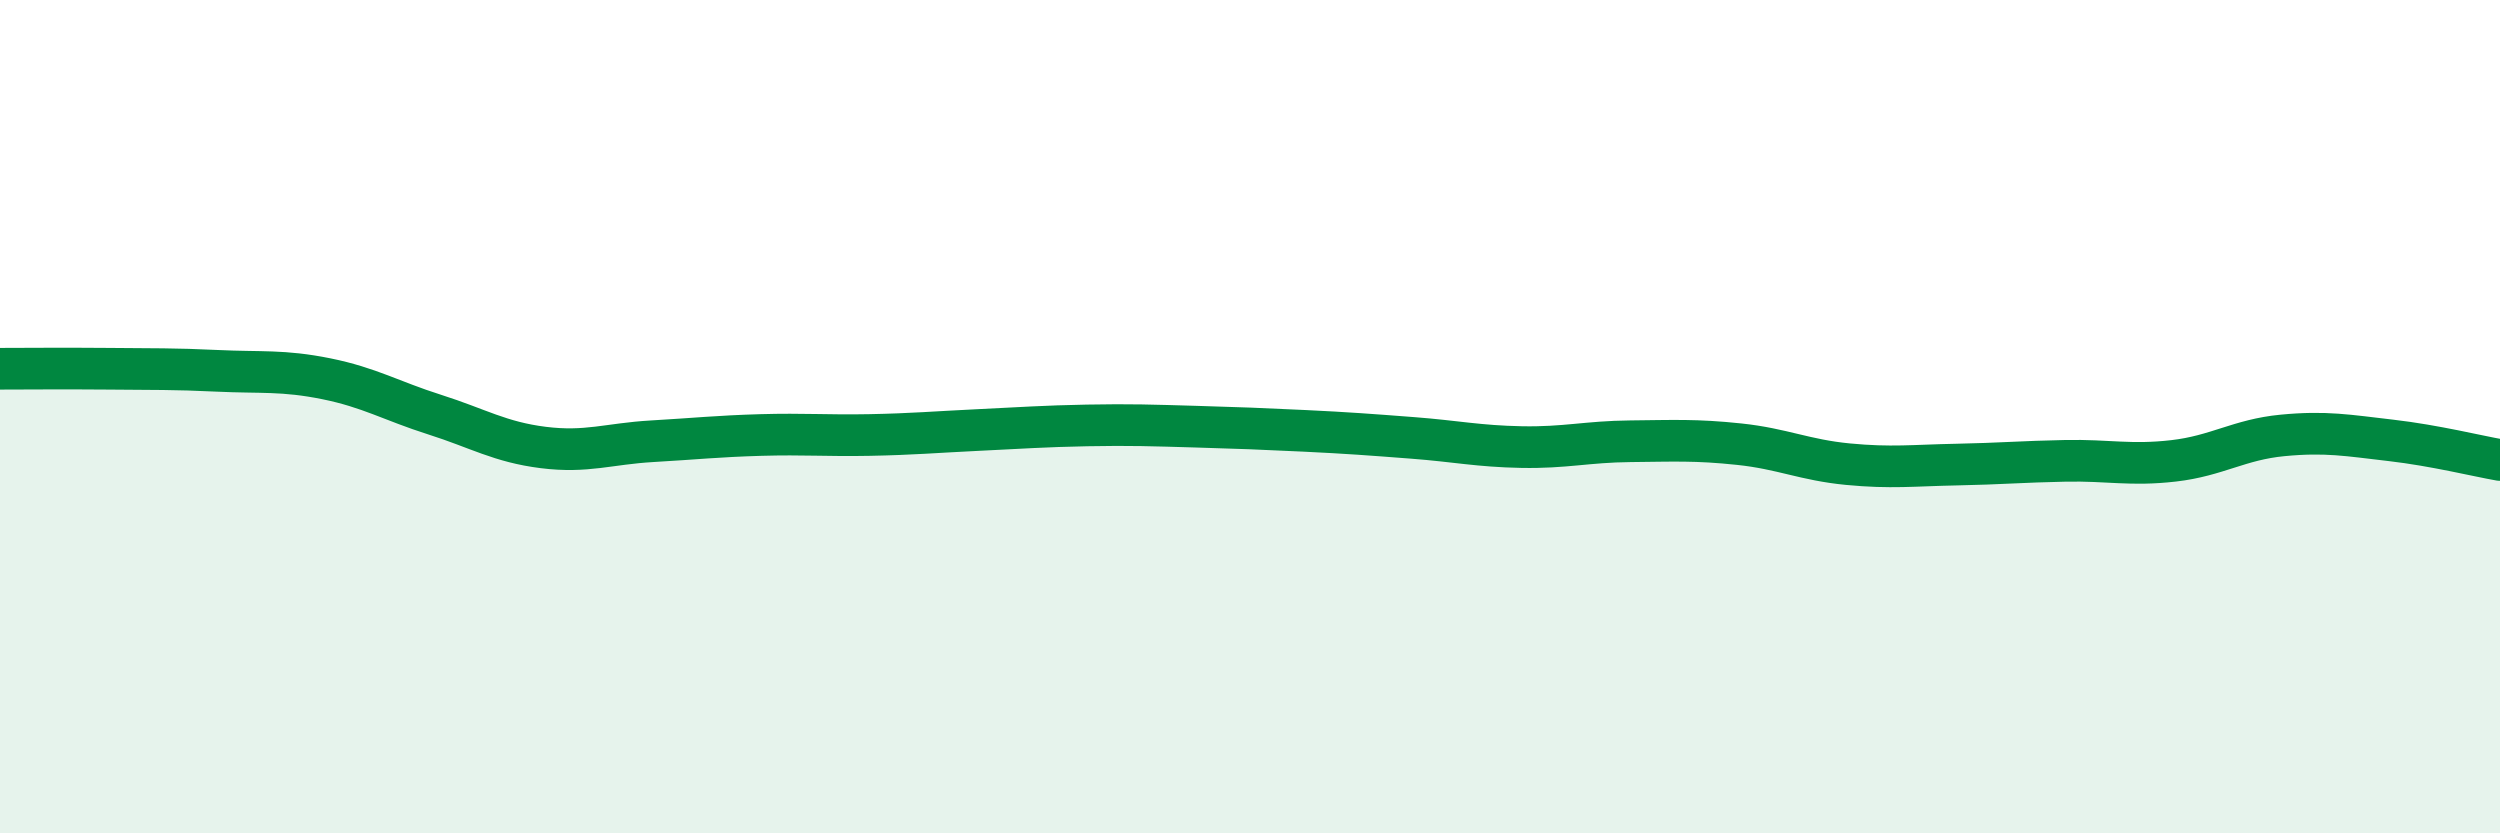
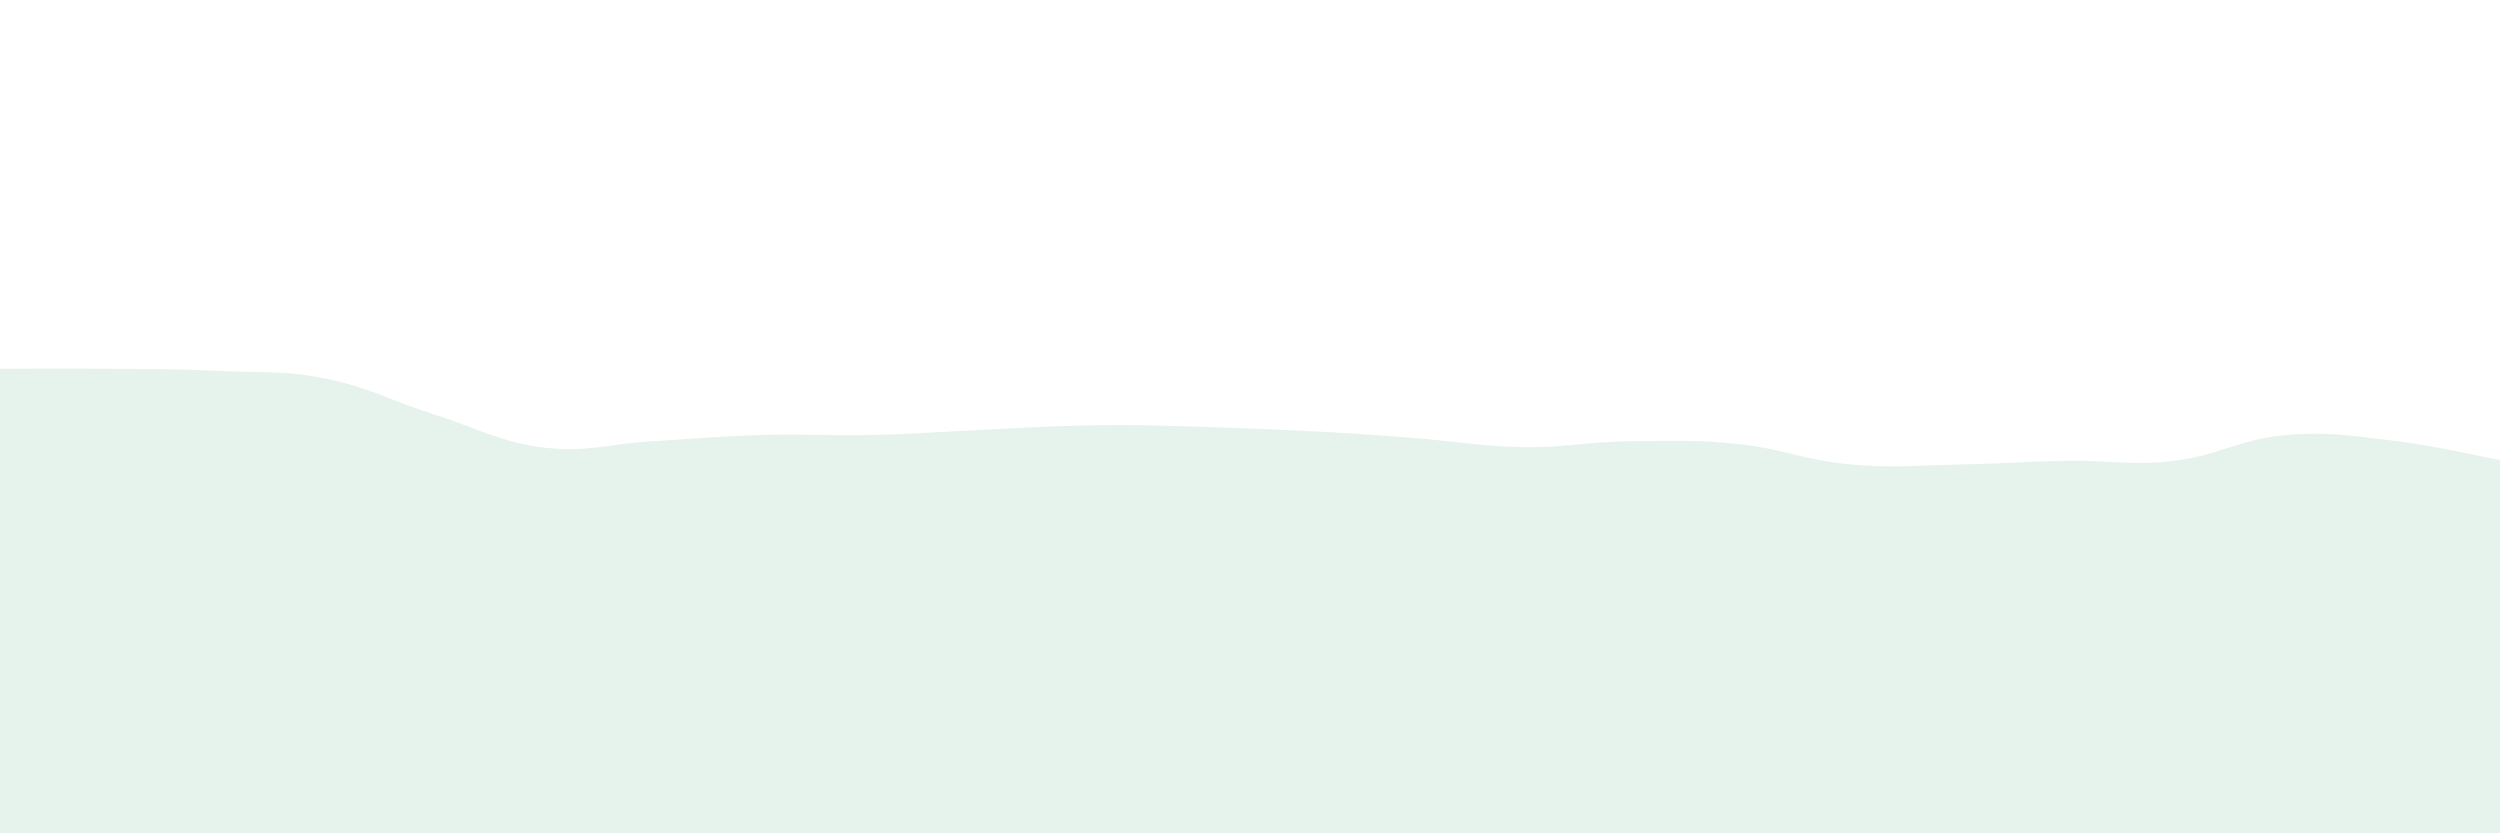
<svg xmlns="http://www.w3.org/2000/svg" width="60" height="20" viewBox="0 0 60 20">
  <path d="M 0,8.85 C 0.52,8.85 1.57,8.84 2.61,8.85 C 3.65,8.86 4.18,8.85 5.22,8.9 C 6.26,8.95 6.79,8.88 7.83,9.09 C 8.87,9.3 9.39,9.62 10.43,9.95 C 11.47,10.28 12,10.61 13.04,10.74 C 14.08,10.87 14.61,10.65 15.65,10.59 C 16.69,10.53 17.22,10.47 18.26,10.44 C 19.3,10.41 19.83,10.46 20.87,10.44 C 21.91,10.42 22.44,10.37 23.48,10.32 C 24.52,10.27 25.05,10.23 26.09,10.21 C 27.13,10.19 27.66,10.21 28.7,10.24 C 29.74,10.27 30.26,10.29 31.3,10.34 C 32.34,10.39 32.87,10.43 33.91,10.51 C 34.95,10.59 35.48,10.71 36.52,10.73 C 37.56,10.75 38.09,10.6 39.13,10.59 C 40.17,10.58 40.7,10.55 41.74,10.66 C 42.78,10.77 43.31,11.04 44.35,11.14 C 45.39,11.24 45.92,11.17 46.96,11.15 C 48,11.13 48.53,11.08 49.57,11.06 C 50.61,11.04 51.13,11.18 52.17,11.06 C 53.21,10.94 53.74,10.55 54.78,10.45 C 55.82,10.35 56.35,10.45 57.39,10.57 C 58.43,10.69 59.48,10.95 60,11.04L60 20L0 20Z" fill="#008740" opacity="0.1" stroke-linecap="round" stroke-linejoin="round" />
-   <path d="M 0,8.85 C 0.52,8.85 1.57,8.84 2.61,8.85 C 3.65,8.86 4.18,8.85 5.22,8.9 C 6.26,8.95 6.79,8.88 7.83,9.09 C 8.87,9.3 9.39,9.62 10.43,9.95 C 11.47,10.28 12,10.61 13.04,10.74 C 14.08,10.87 14.61,10.65 15.65,10.59 C 16.69,10.53 17.22,10.47 18.26,10.44 C 19.3,10.41 19.83,10.46 20.87,10.44 C 21.91,10.42 22.44,10.37 23.48,10.32 C 24.52,10.27 25.05,10.23 26.09,10.21 C 27.13,10.19 27.66,10.21 28.7,10.24 C 29.74,10.27 30.26,10.29 31.3,10.34 C 32.34,10.39 32.87,10.43 33.91,10.51 C 34.95,10.59 35.48,10.71 36.52,10.73 C 37.56,10.75 38.09,10.6 39.13,10.59 C 40.17,10.58 40.7,10.55 41.74,10.66 C 42.78,10.77 43.31,11.04 44.35,11.14 C 45.39,11.24 45.92,11.17 46.96,11.15 C 48,11.13 48.53,11.08 49.57,11.06 C 50.61,11.04 51.13,11.18 52.17,11.06 C 53.21,10.94 53.74,10.55 54.78,10.45 C 55.82,10.35 56.35,10.45 57.39,10.57 C 58.43,10.69 59.48,10.95 60,11.04" stroke="#008740" stroke-width="1" fill="none" stroke-linecap="round" stroke-linejoin="round" />
</svg>